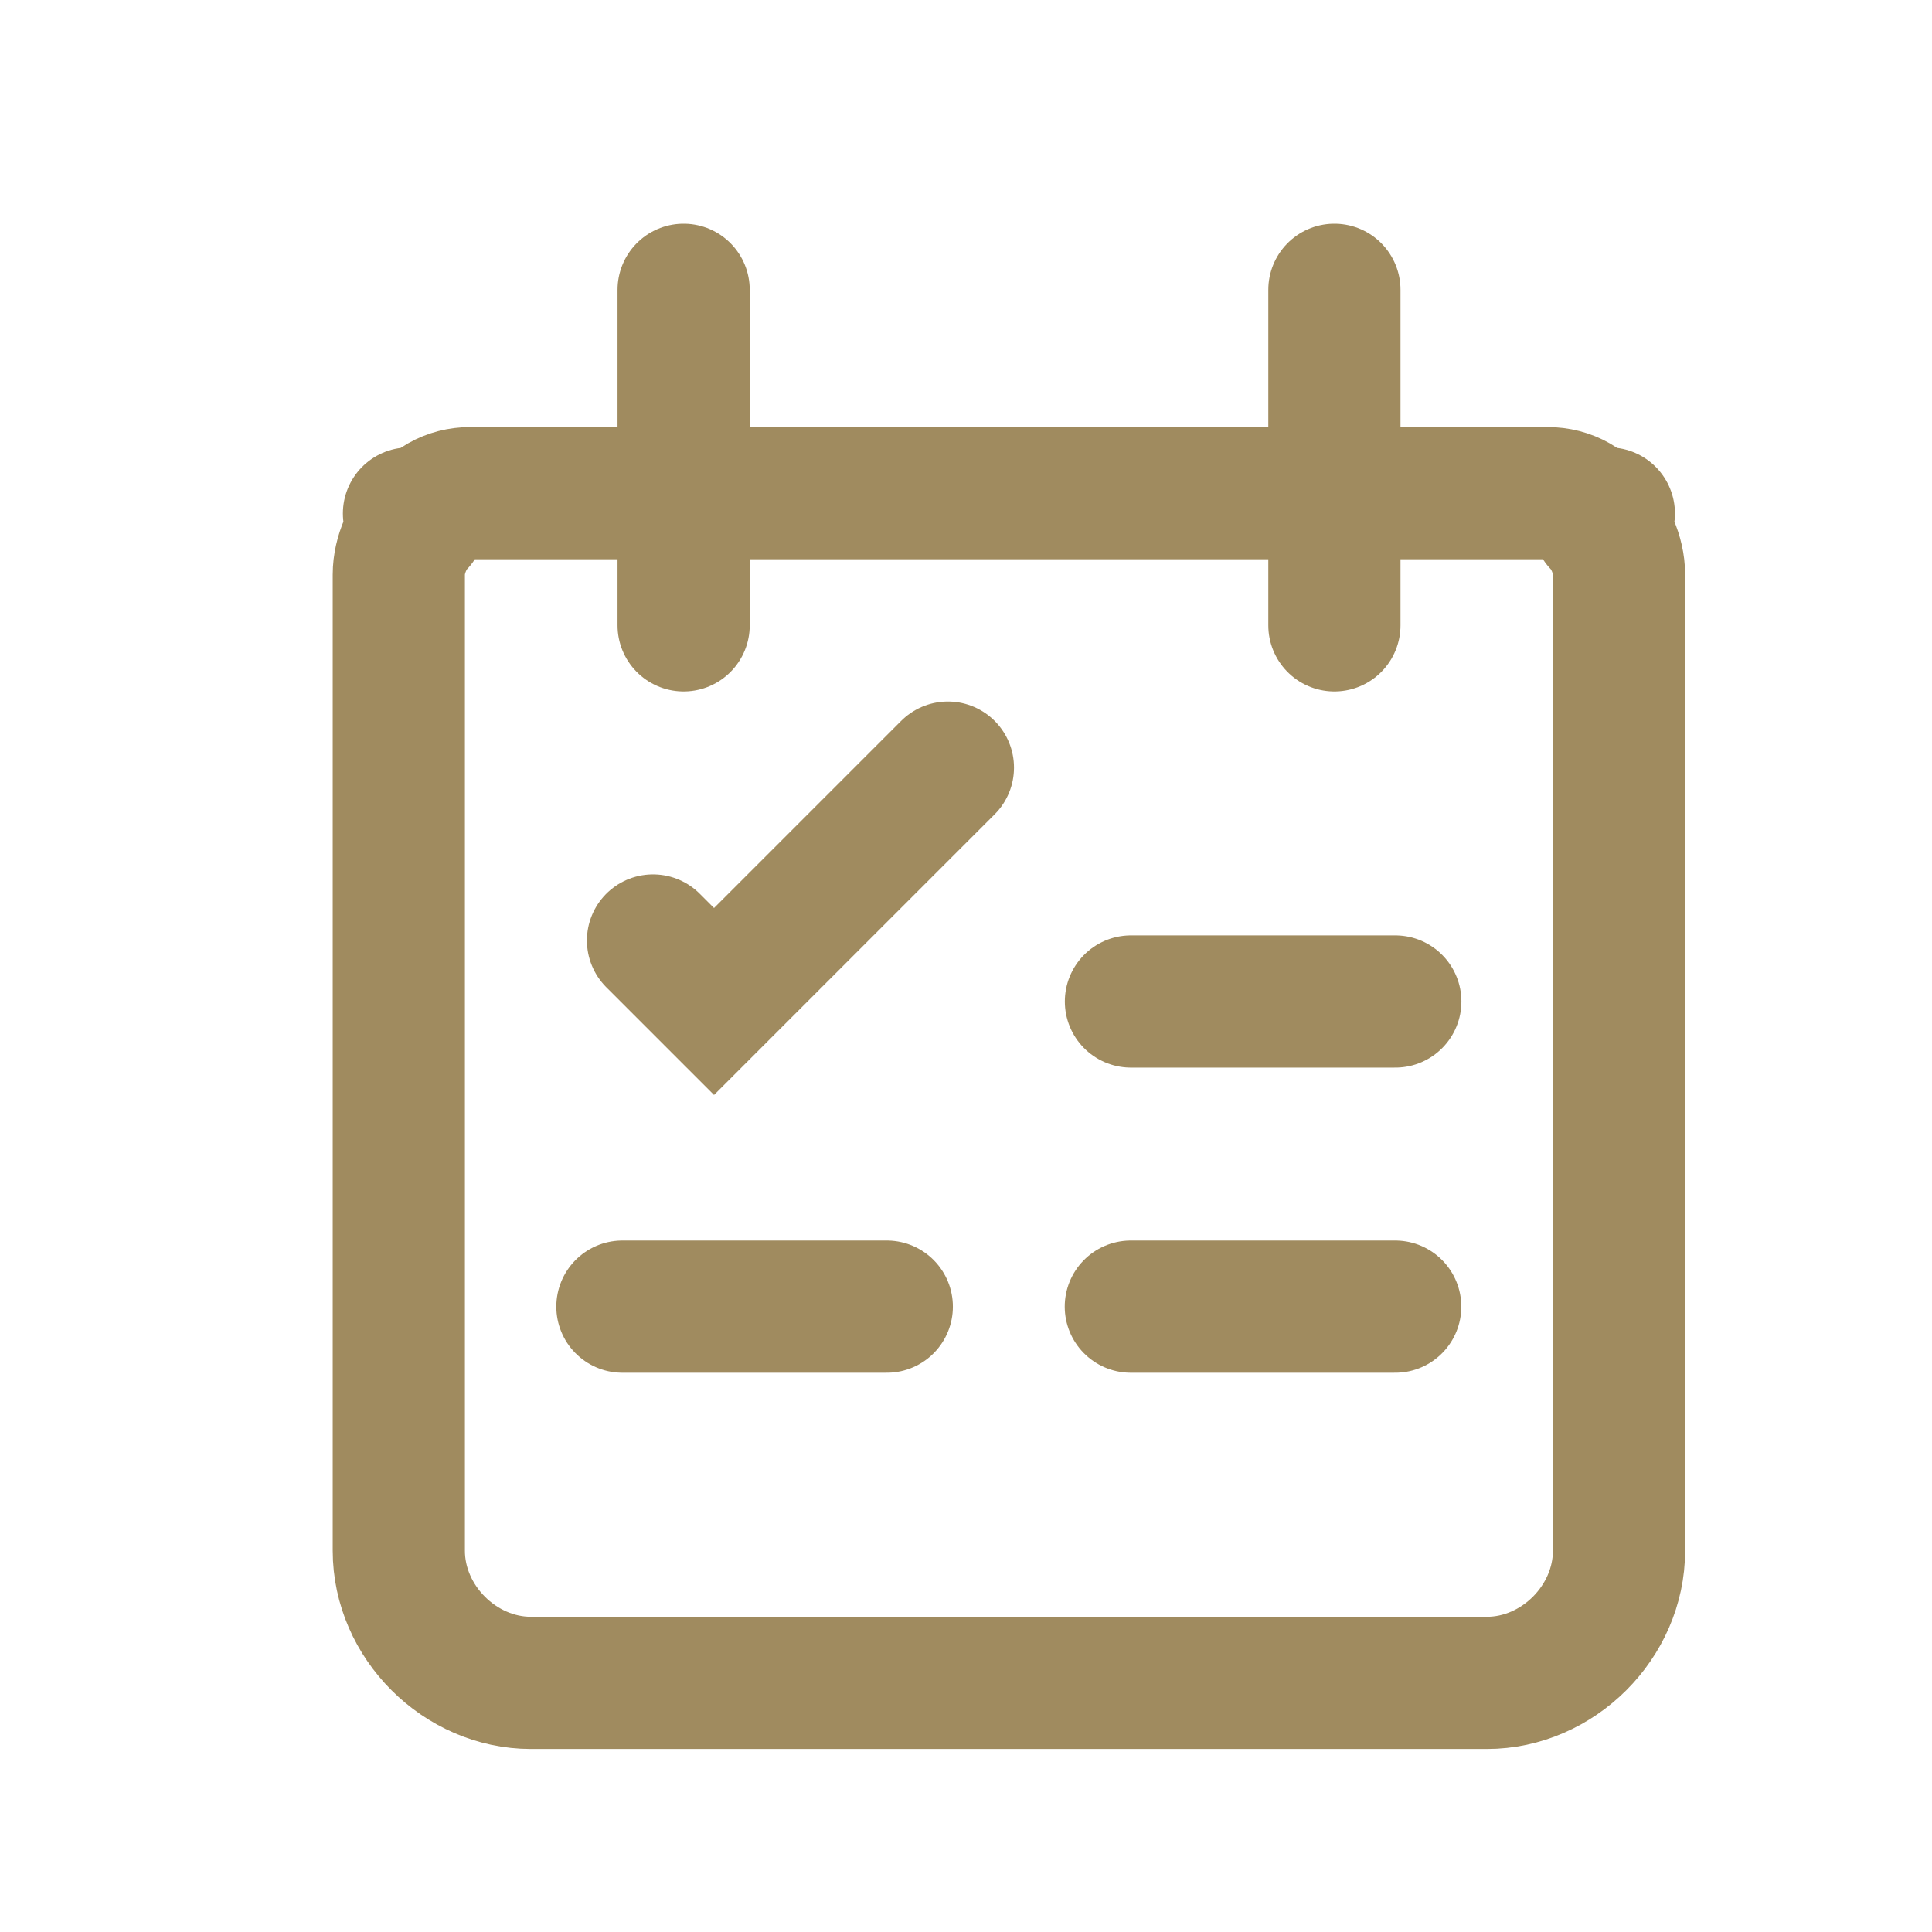
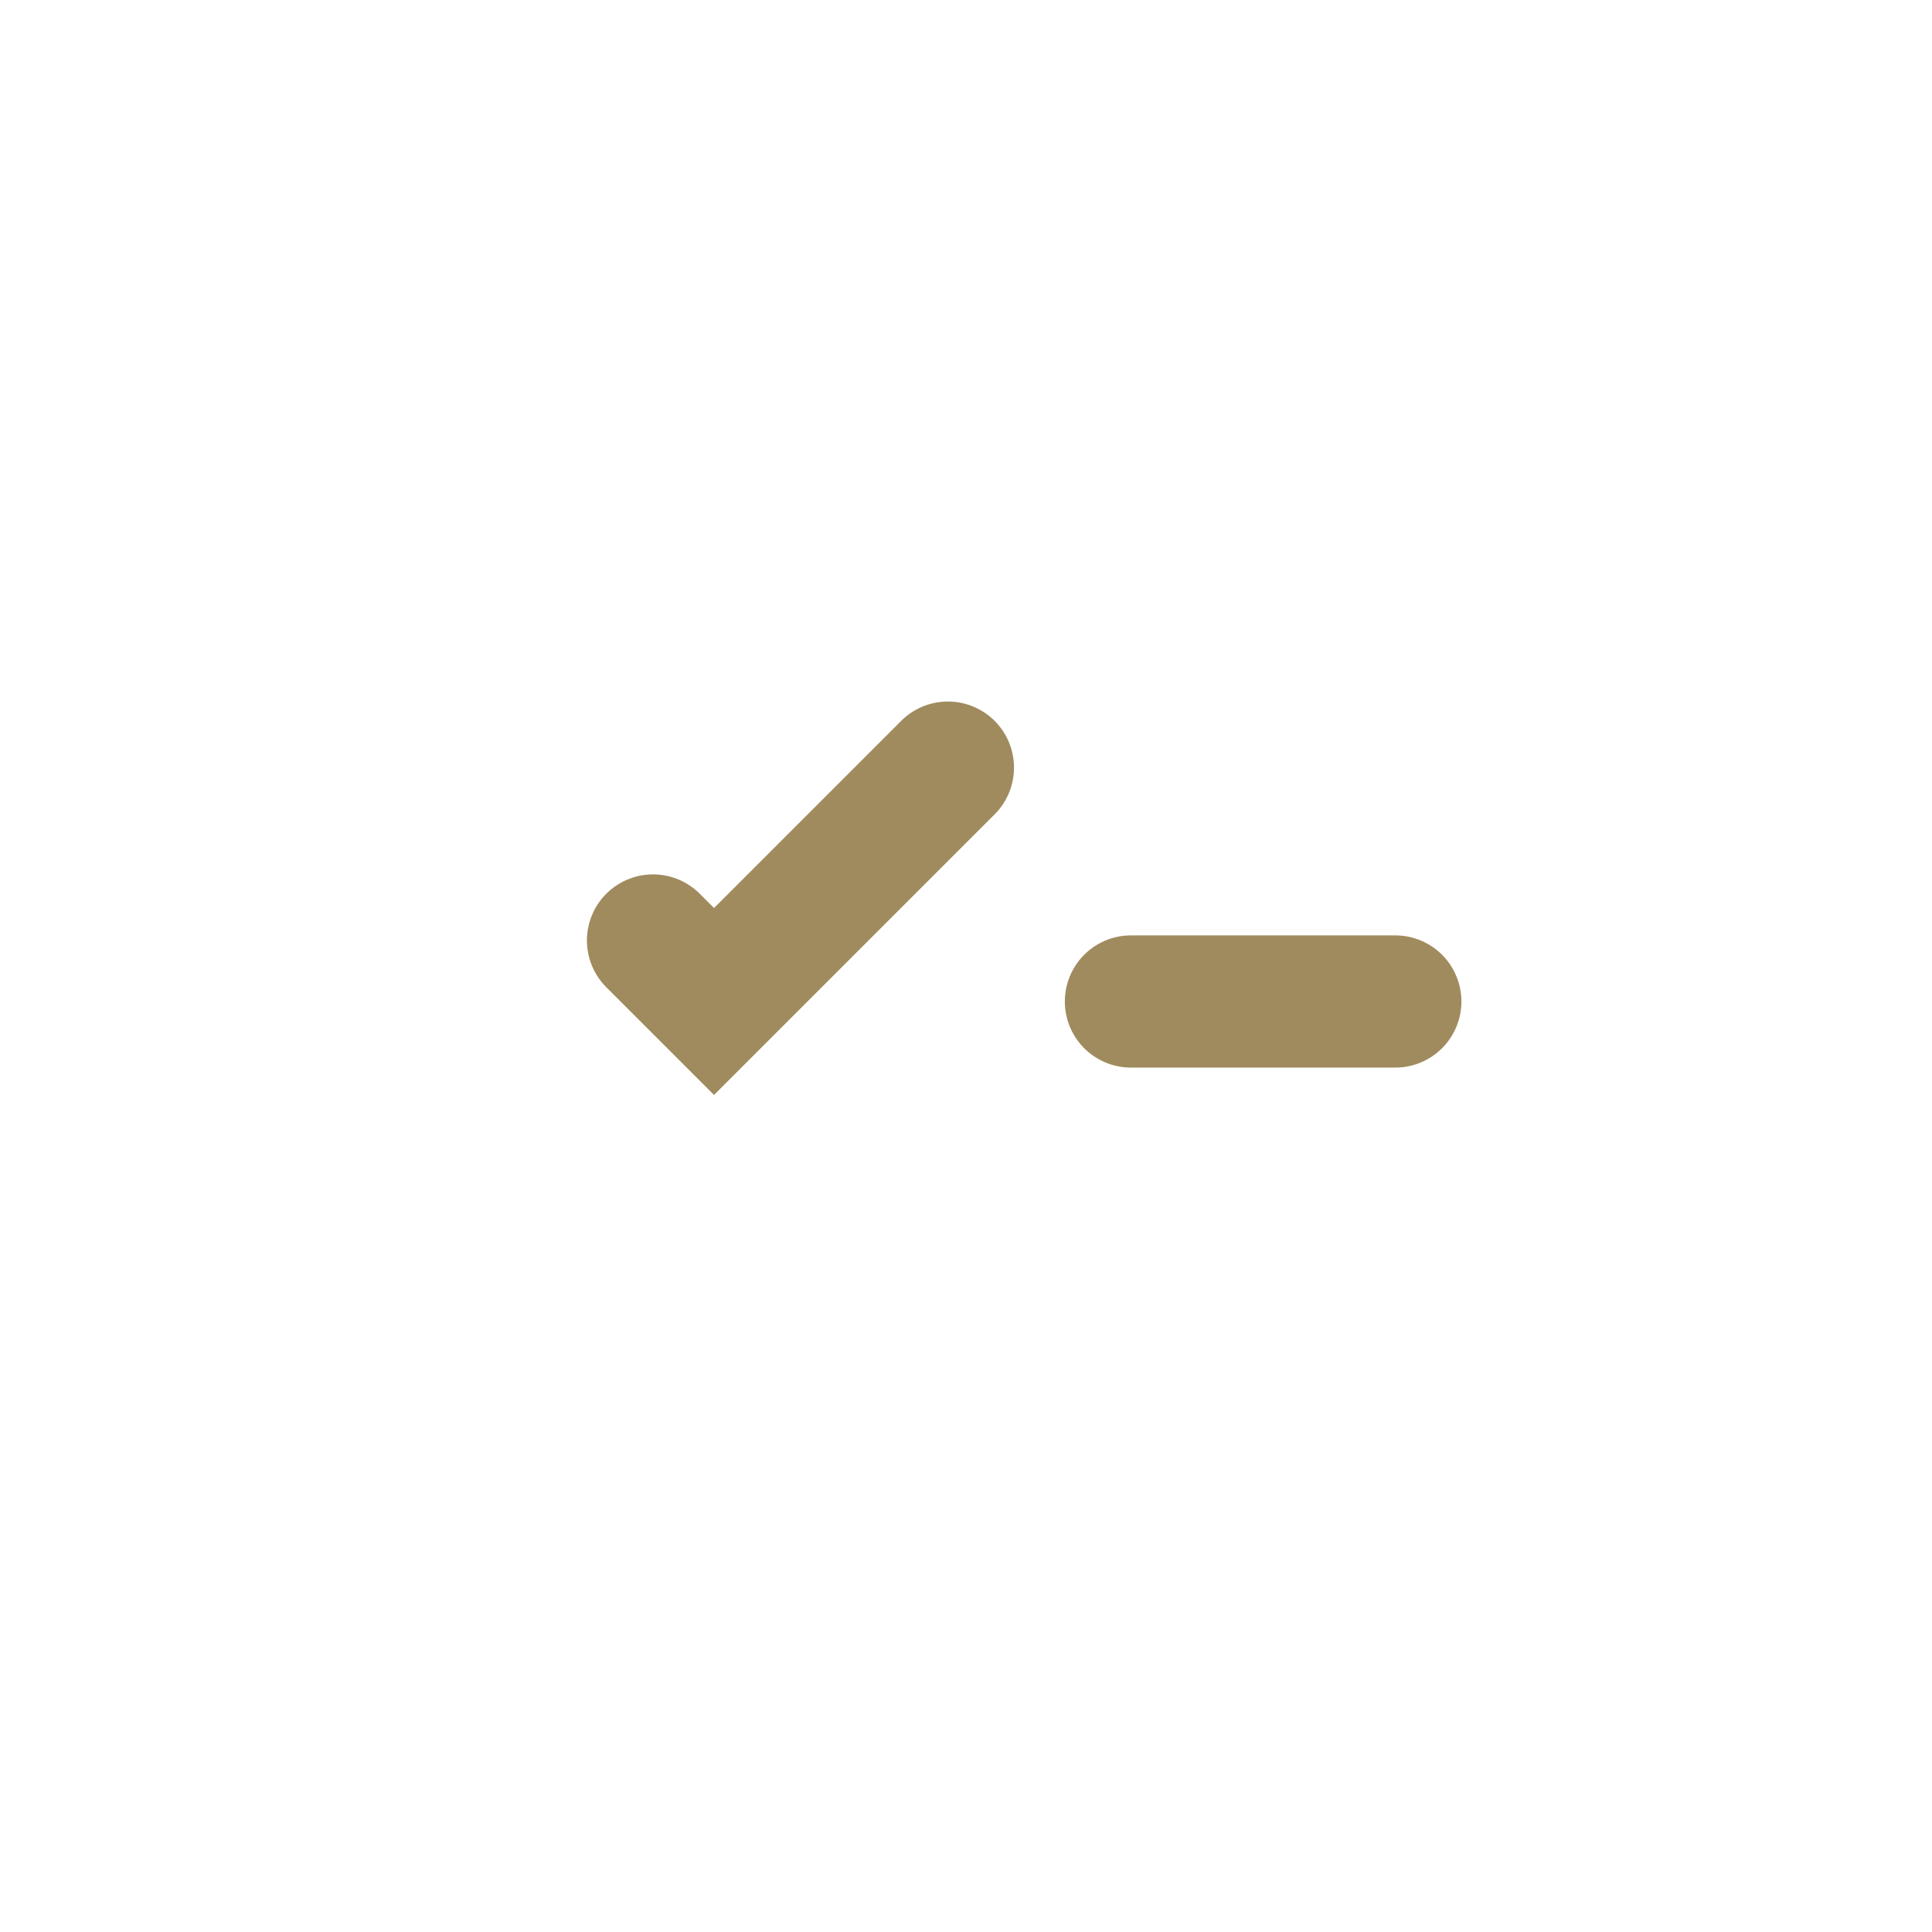
<svg xmlns="http://www.w3.org/2000/svg" width="19" height="19" viewBox="0 0 19 19" fill="none">
-   <path d="M4.122 5.15C4.022 5.25 3.922 5.45 3.922 5.65V15.25C3.922 15.95 4.522 16.55 5.222 16.55H14.622C15.322 16.55 15.922 15.95 15.922 15.25V5.65C15.922 5.45 15.822 5.25 15.722 5.15M4.122 5.15C4.222 4.95 4.422 4.85 4.622 4.85H15.222C15.422 4.85 15.622 4.95 15.722 5.15M4.122 5.15L4.022 5.05M15.722 5.15L15.822 5.05" stroke="#A08B5F" stroke-width="1.3" stroke-linecap="round" />
-   <path d="M13.123 2.85V6.15M6.723 2.85V6.15" stroke="#A08B5F" stroke-width="1.3" stroke-linecap="round" />
  <path d="M6.422 9.249L7.022 9.849L9.322 7.549M11.122 9.849H13.722" stroke="#A08B5F" stroke-width="1.3" stroke-linecap="round" />
-   <path d="M6.121 12.85H8.721M11.121 12.85H13.721" stroke="#A08B5F" stroke-width="1.3" stroke-linecap="round" />
</svg>